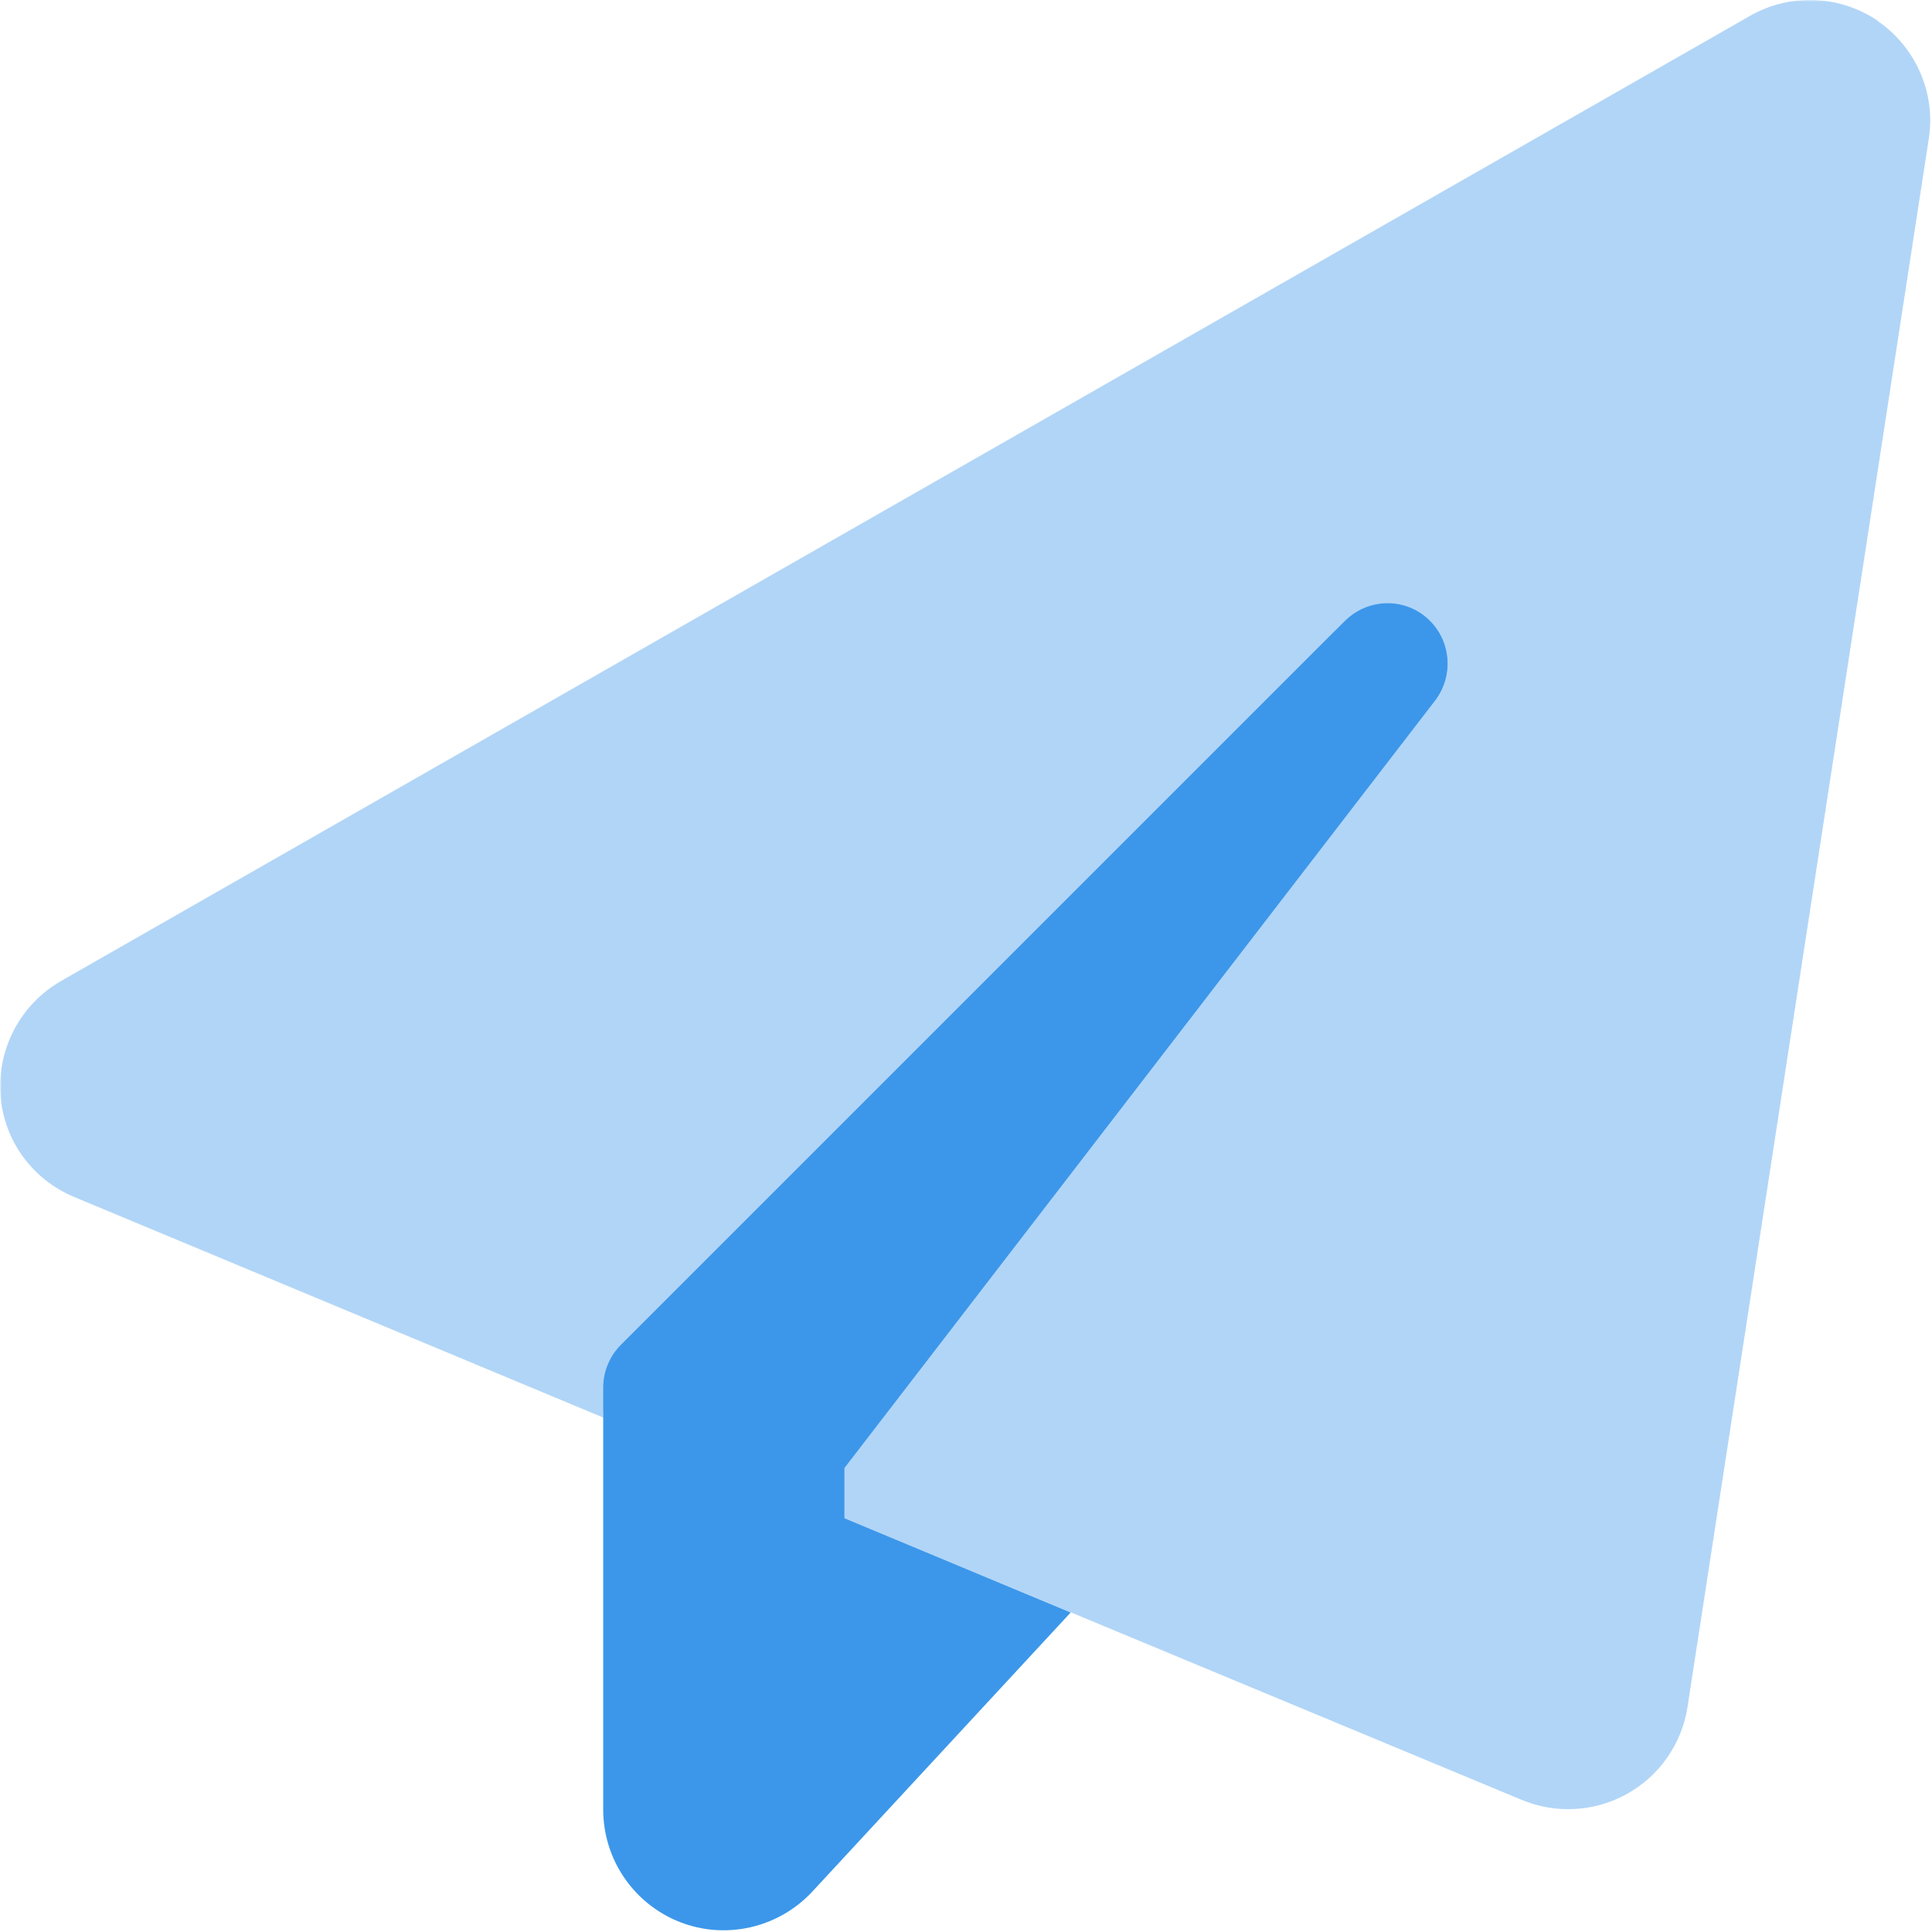
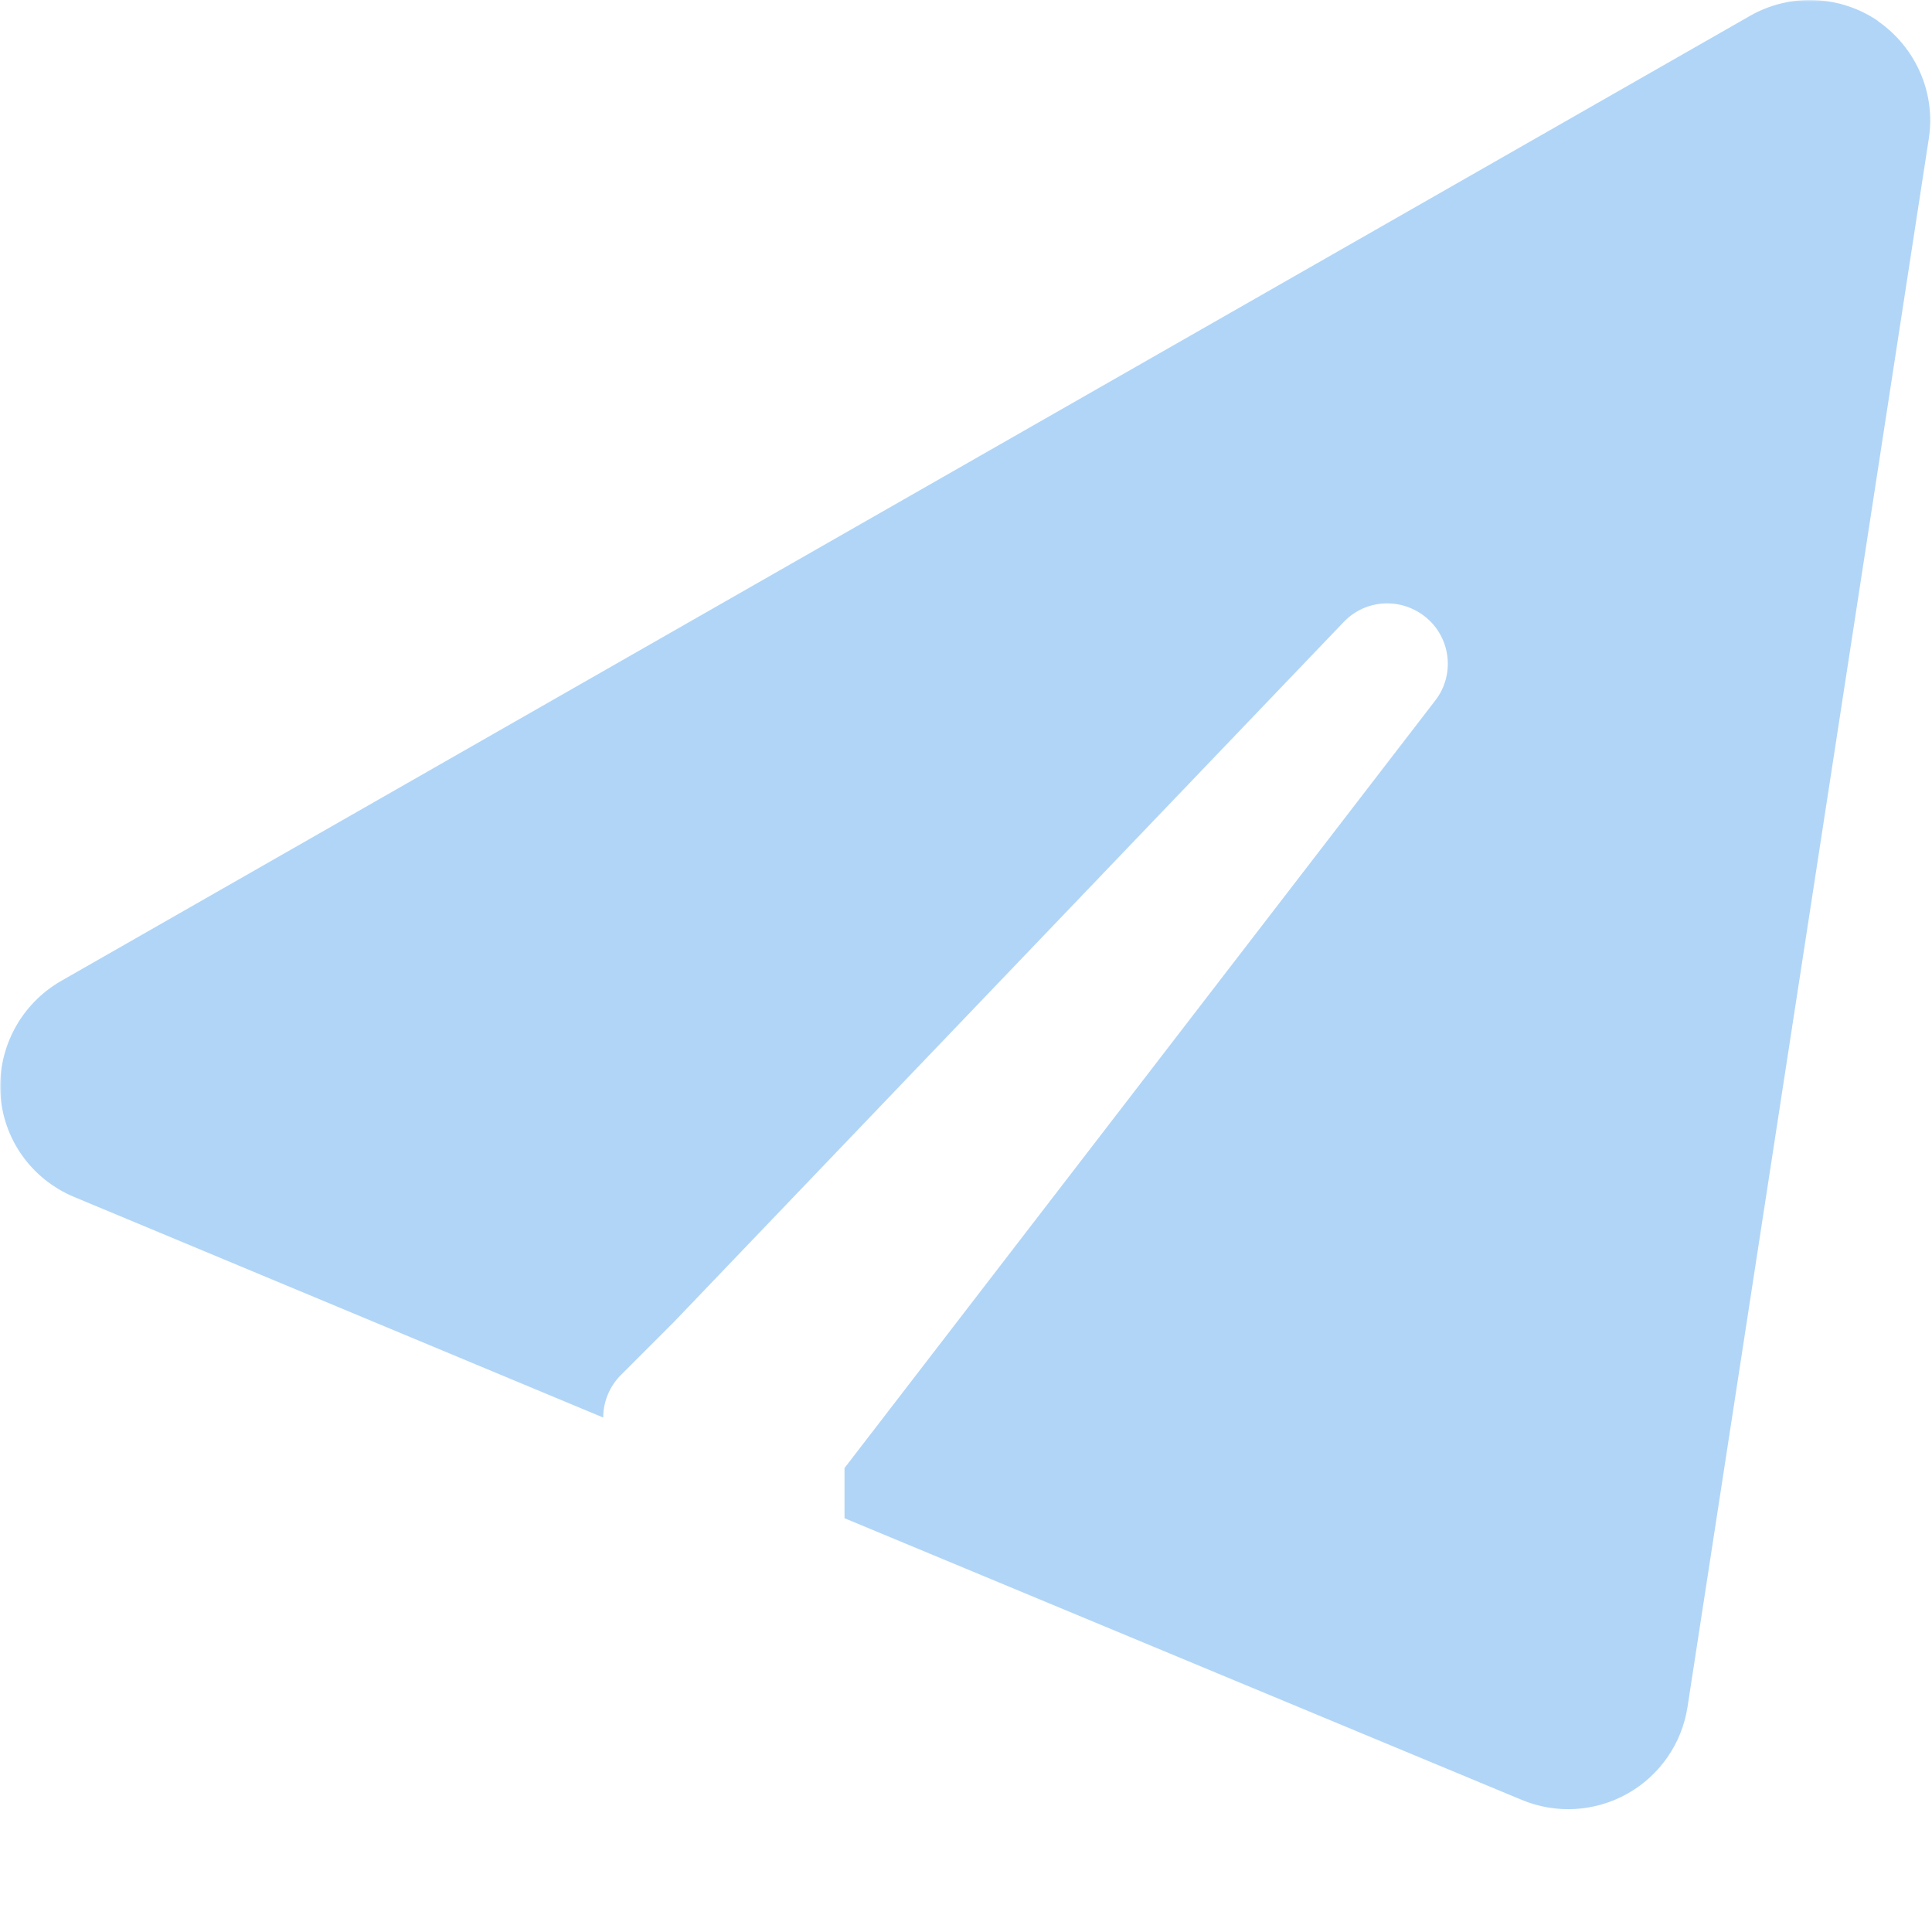
<svg xmlns="http://www.w3.org/2000/svg" version="1.0" preserveAspectRatio="xMidYMid meet" height="750" viewBox="0 0 562.5 562.5" zoomAndPan="magnify" width="750">
  <defs>
    <filter id="9285f1a8c0" height="100%" width="100%" y="0%" x="0%">
      <feColorMatrix color-interpolation-filters="sRGB" values="0 0 0 0 1 0 0 0 0 1 0 0 0 0 1 0 0 0 1 0" />
    </filter>
    <mask id="a5d956a87e">
      <g filter="url(#9285f1a8c0)">
        <rect fill-opacity="0.4" height="675" y="-56.25" fill="#000000" width="675" x="-56.25" />
      </g>
    </mask>
    <clipPath id="4635f112b1">
-       <path clip-rule="nonzero" d="M 0 0 L 562 0 L 562 527 L 0 527 Z M 0 0" />
+       <path clip-rule="nonzero" d="M 0 0 L 562 0 L 562 527 L 0 527 M 0 0" />
    </clipPath>
    <clipPath id="7114a93937">
      <rect height="528" y="0" width="562" x="0" />
    </clipPath>
    <clipPath id="ebe5966ce9">
      <path clip-rule="nonzero" d="M 175 175 L 422 175 L 422 562 L 175 562 Z M 175 175" />
    </clipPath>
  </defs>
  <g mask="url(#a5d956a87e)">
    <g>
      <g clip-path="url(#7114a93937)">
        <g clip-path="url(#4635f112b1)">
          <path fill-rule="nonzero" fill-opacity="1" d="M 546.742 6.148 C 557.828 13.832 563.648 27.113 561.562 40.395 L 491.312 497.02 C 489.664 507.668 483.188 516.996 473.75 522.266 C 464.309 527.535 453.004 528.191 443.016 524.02 L 245.875 442.027 L 245.875 427.426 L 417.879 203.945 C 423.586 196.59 422.488 185.941 415.352 179.906 C 408.219 173.867 397.68 174.309 391.203 181.113 L 196.262 384.84 L 180.785 400.316 C 177.492 403.609 175.625 408.109 175.625 412.719 L 144.562 399.766 L 21.625 348.508 C 9.219 343.348 0.879 331.711 0.109 318.32 C -0.66 304.93 6.148 292.305 17.781 285.609 L 509.531 4.609 C 521.277 -2.086 535.766 -1.426 546.852 6.148 Z M 546.742 6.148" fill="#3c97ea" />
        </g>
      </g>
    </g>
  </g>
  <g clip-path="url(#ebe5966ce9)">
-     <path fill-rule="nonzero" fill-opacity="1" d="M 417.879 203.945 C 423.477 196.59 422.488 186.164 415.574 180.016 C 408.656 173.867 398.121 174.199 391.535 180.785 L 180.785 391.535 C 177.492 394.828 175.625 399.328 175.625 403.938 L 175.625 526.875 C 175.625 541.363 184.516 554.316 197.906 559.586 C 211.301 564.855 226.668 561.34 236.547 550.695 L 311.734 469.469 L 245.875 442.027 L 245.875 427.426 Z M 417.879 203.945" fill="#3c97ea" />
-   </g>
+     </g>
</svg>